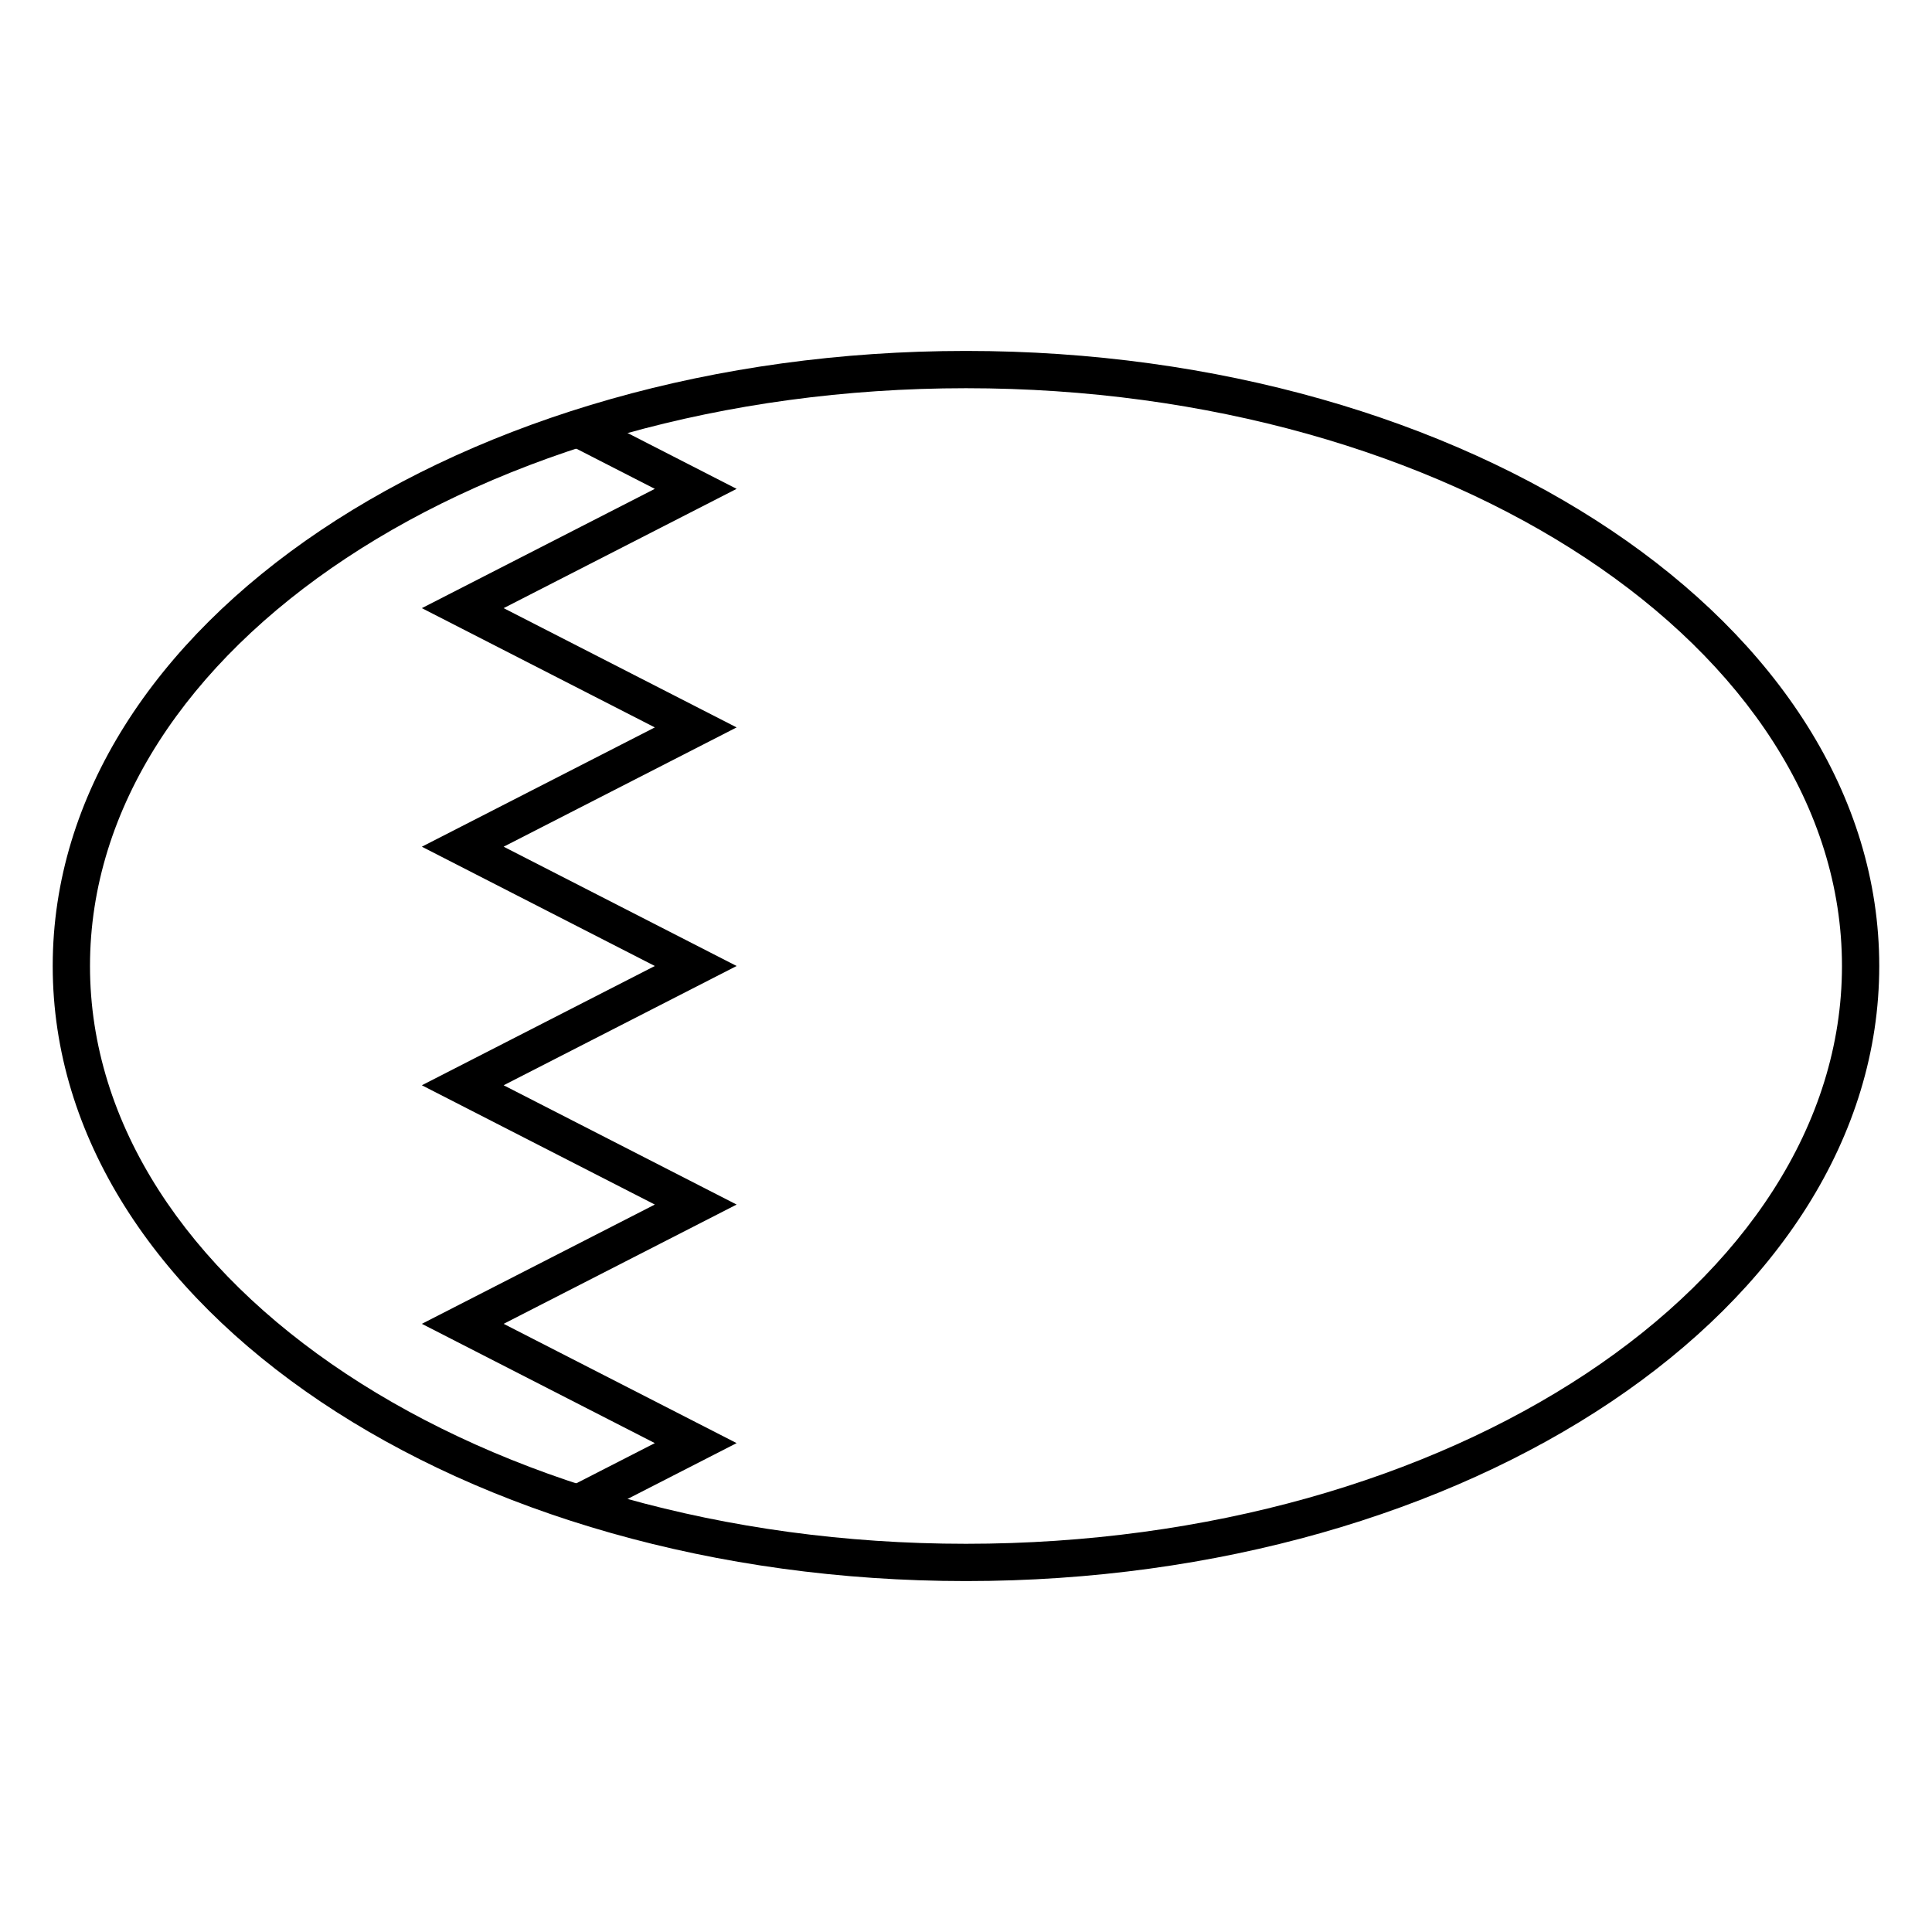
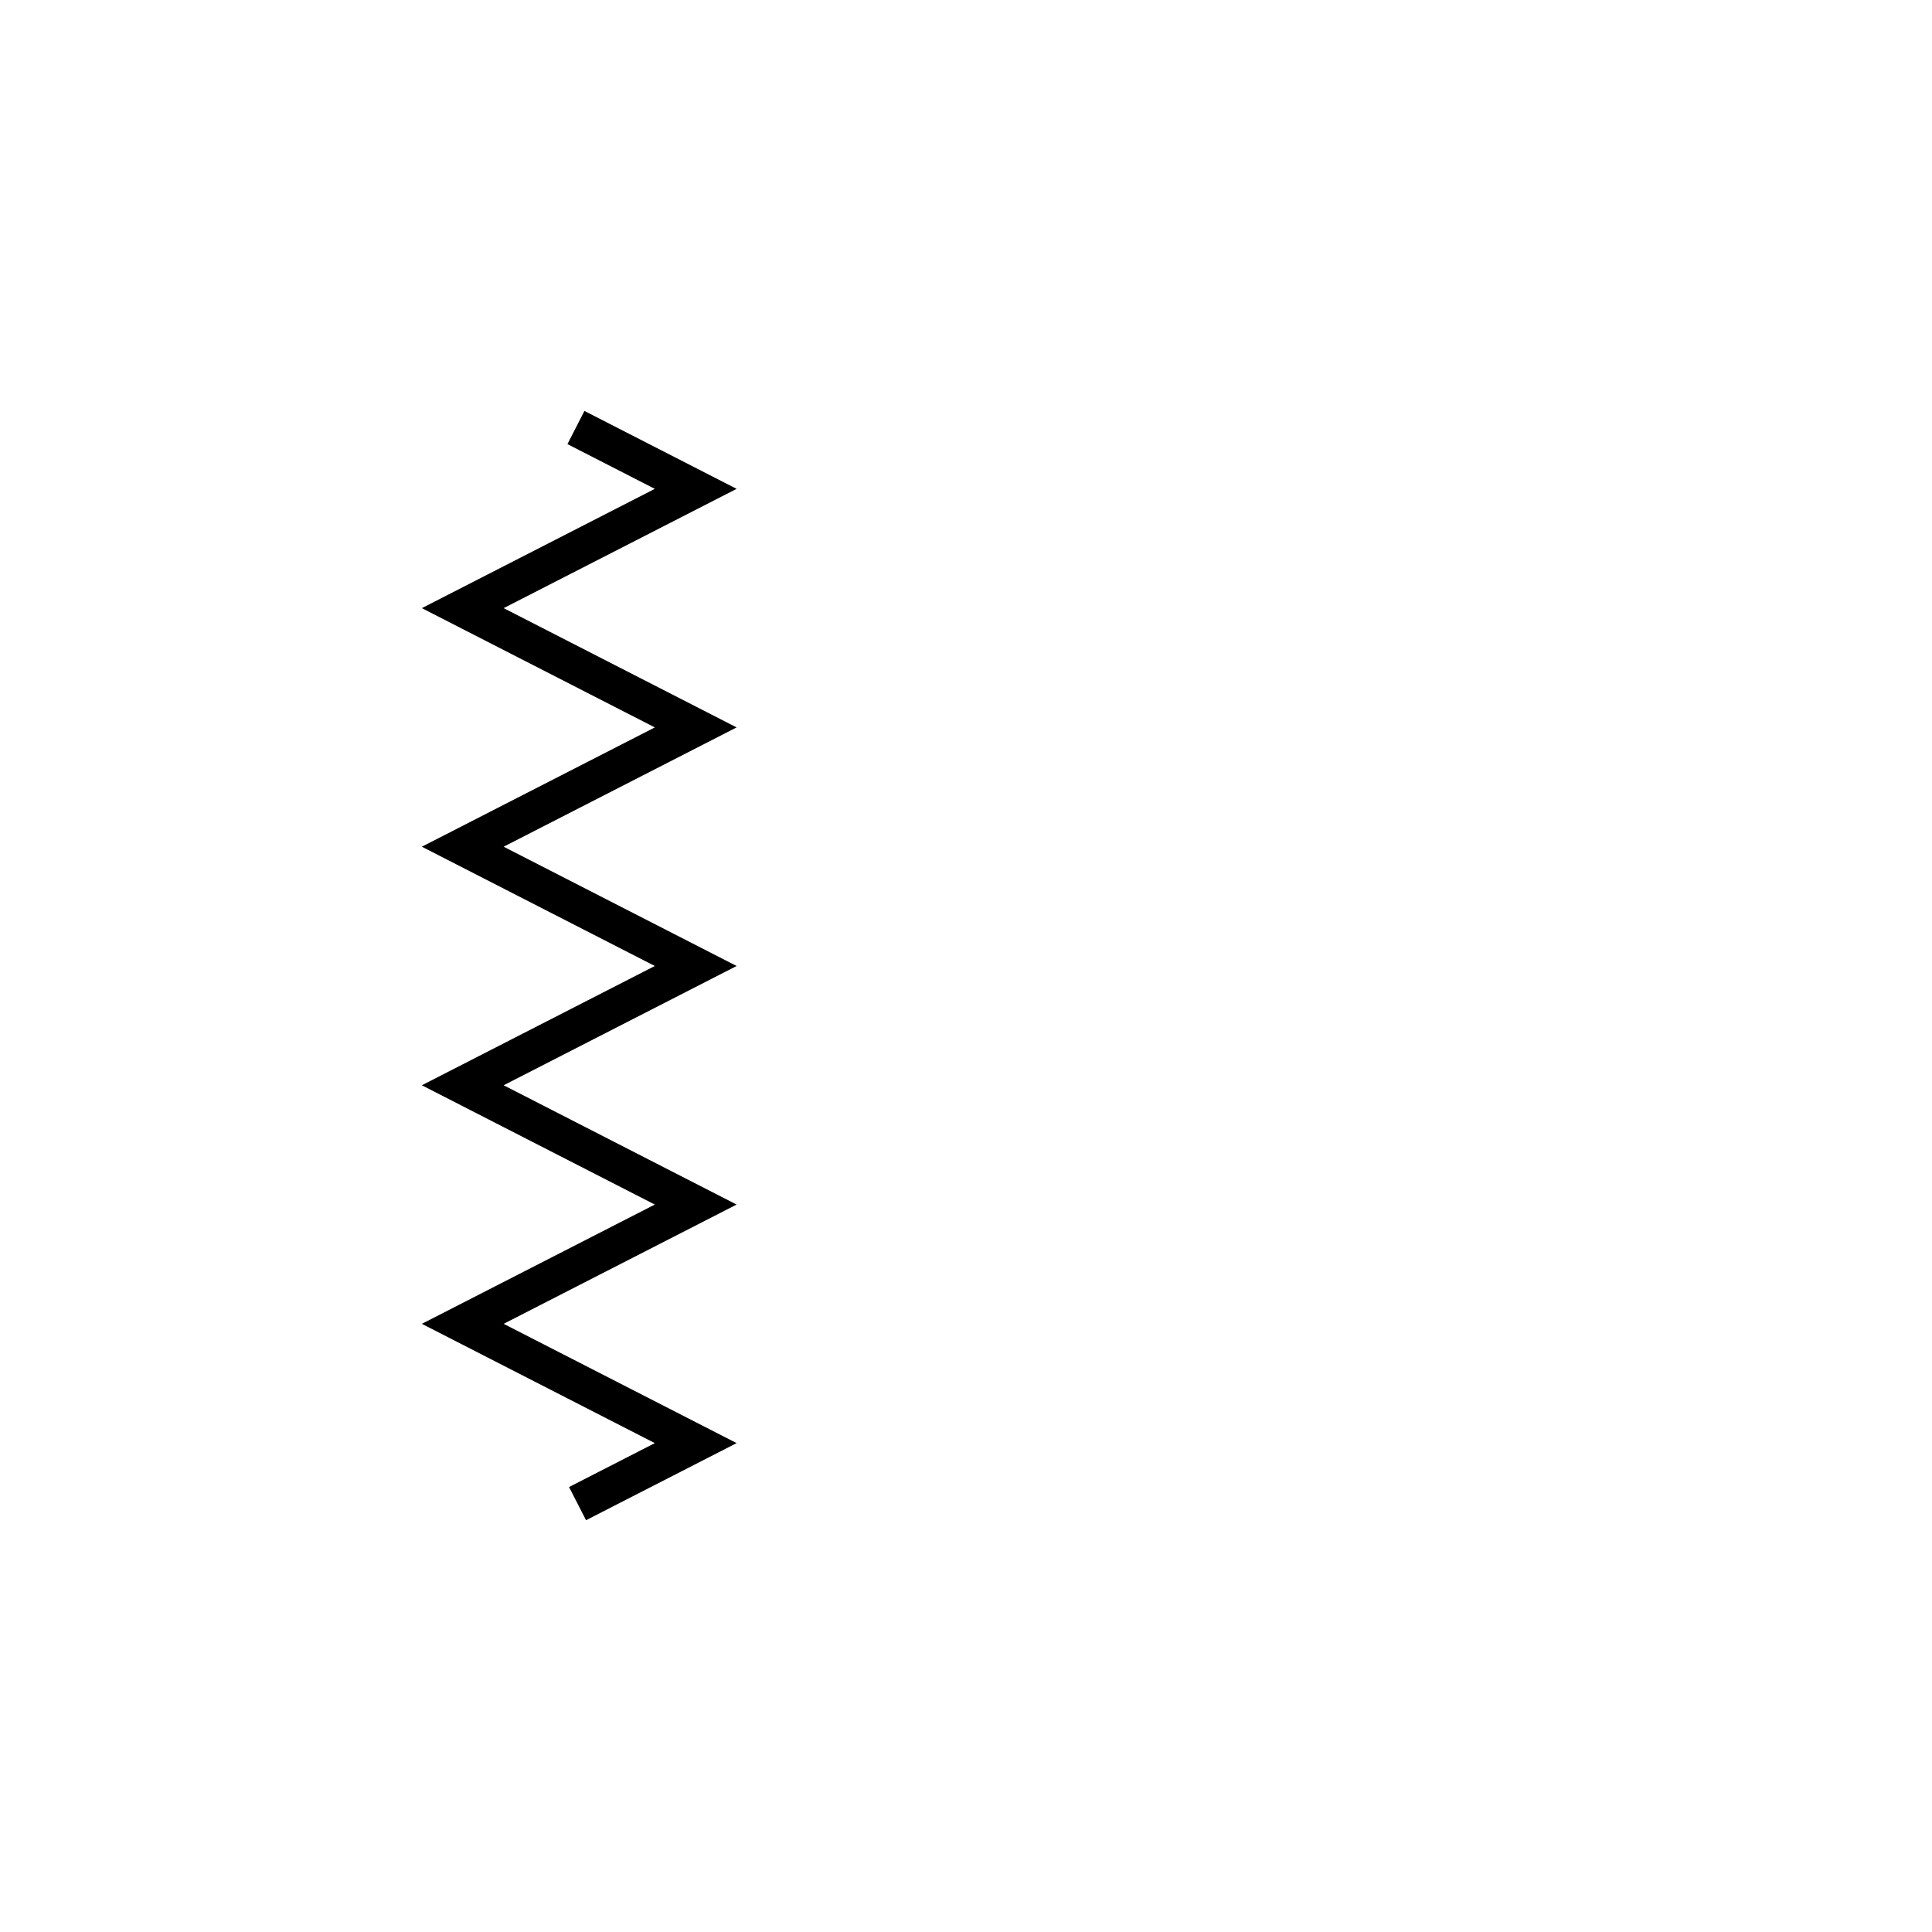
<svg xmlns="http://www.w3.org/2000/svg" fill="#000000" width="800px" height="800px" version="1.1" viewBox="144 144 512 512">
  <g>
    <path d="m339.21 463.22-61.738-31.613 61.738-31.609-61.738-31.613 61.738-31.613-61.738-31.609 61.738-31.613-40.328-20.648-4.504 8.793 23.156 11.855-61.738 31.613 61.738 31.609-61.738 31.613 61.738 31.613-61.738 31.609 61.738 31.613-61.738 31.609 61.738 31.613-22.73 11.637 4.504 8.793 39.902-20.43-61.738-31.613z" />
-     <path d="m400 563c133.34 0 242.02-72.453 242.02-163s-108.68-163-242.02-163c-133.35 0-242.03 72.457-242.03 163s108.68 163 242.03 163zm0-9.879c-128.54 0-232.15-69.074-232.15-153.12s103.61-153.12 232.15-153.12c128.53 0 232.14 69.078 232.14 153.12s-103.61 153.12-232.14 153.12z" />
  </g>
</svg>